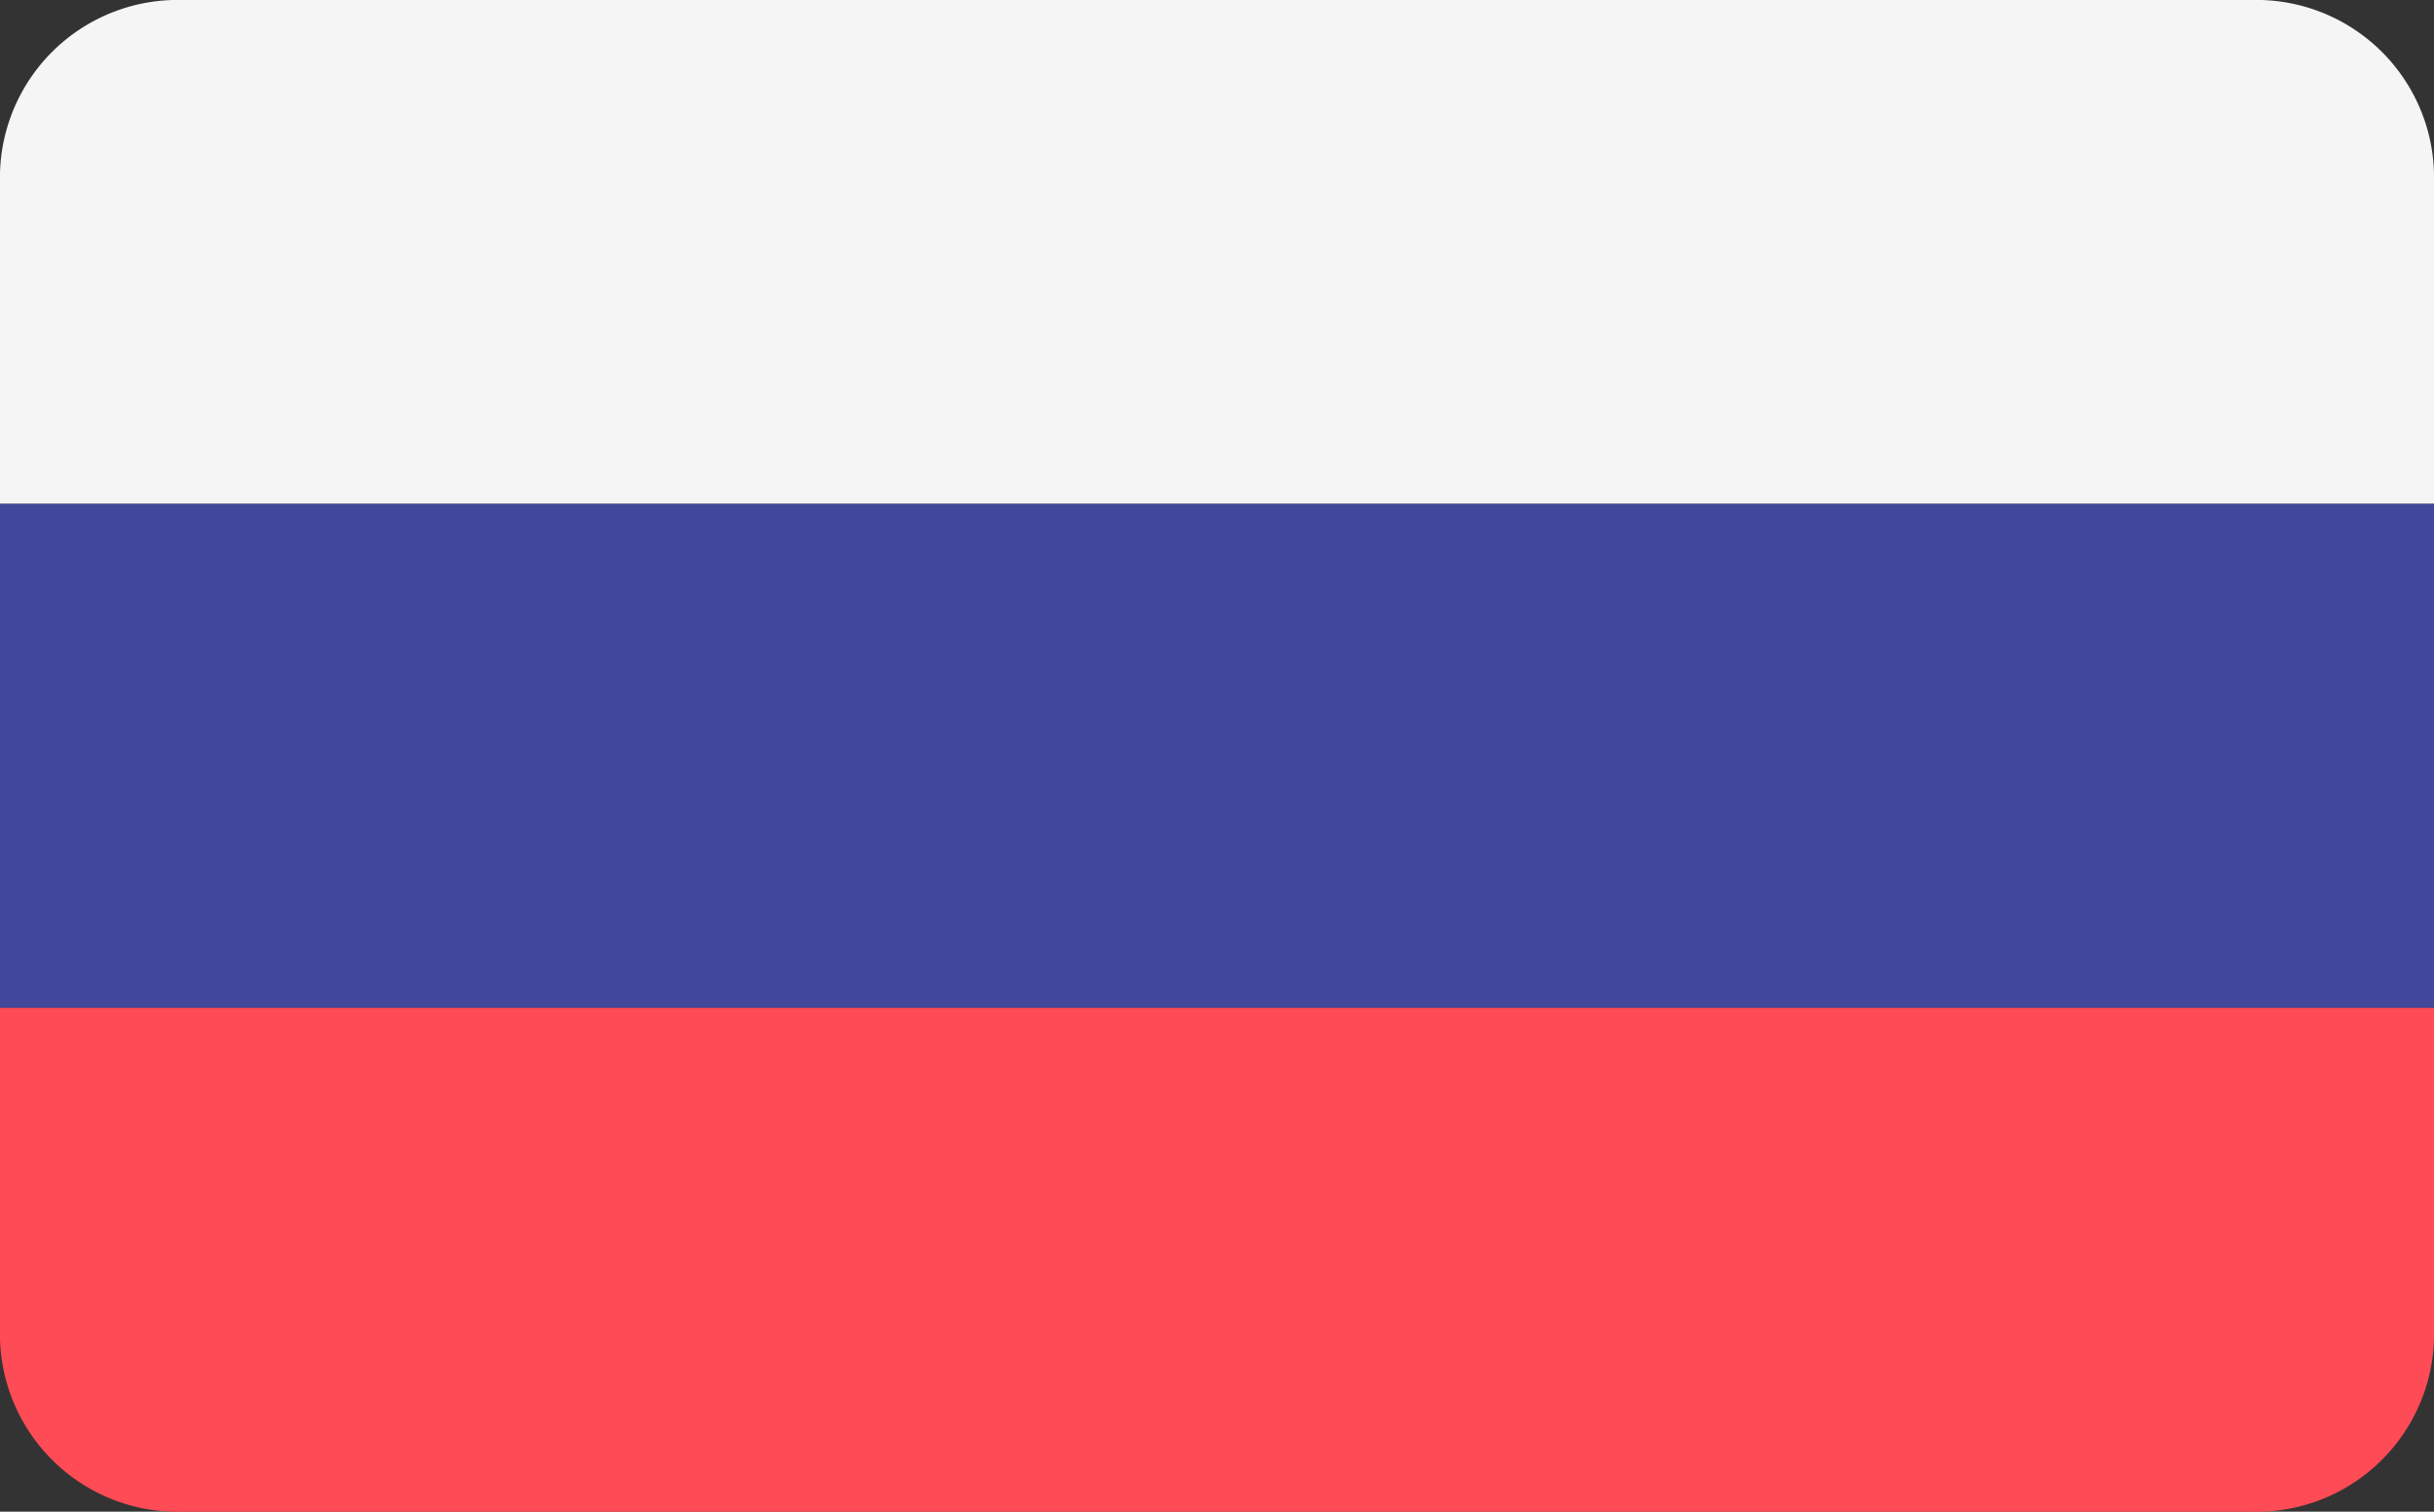
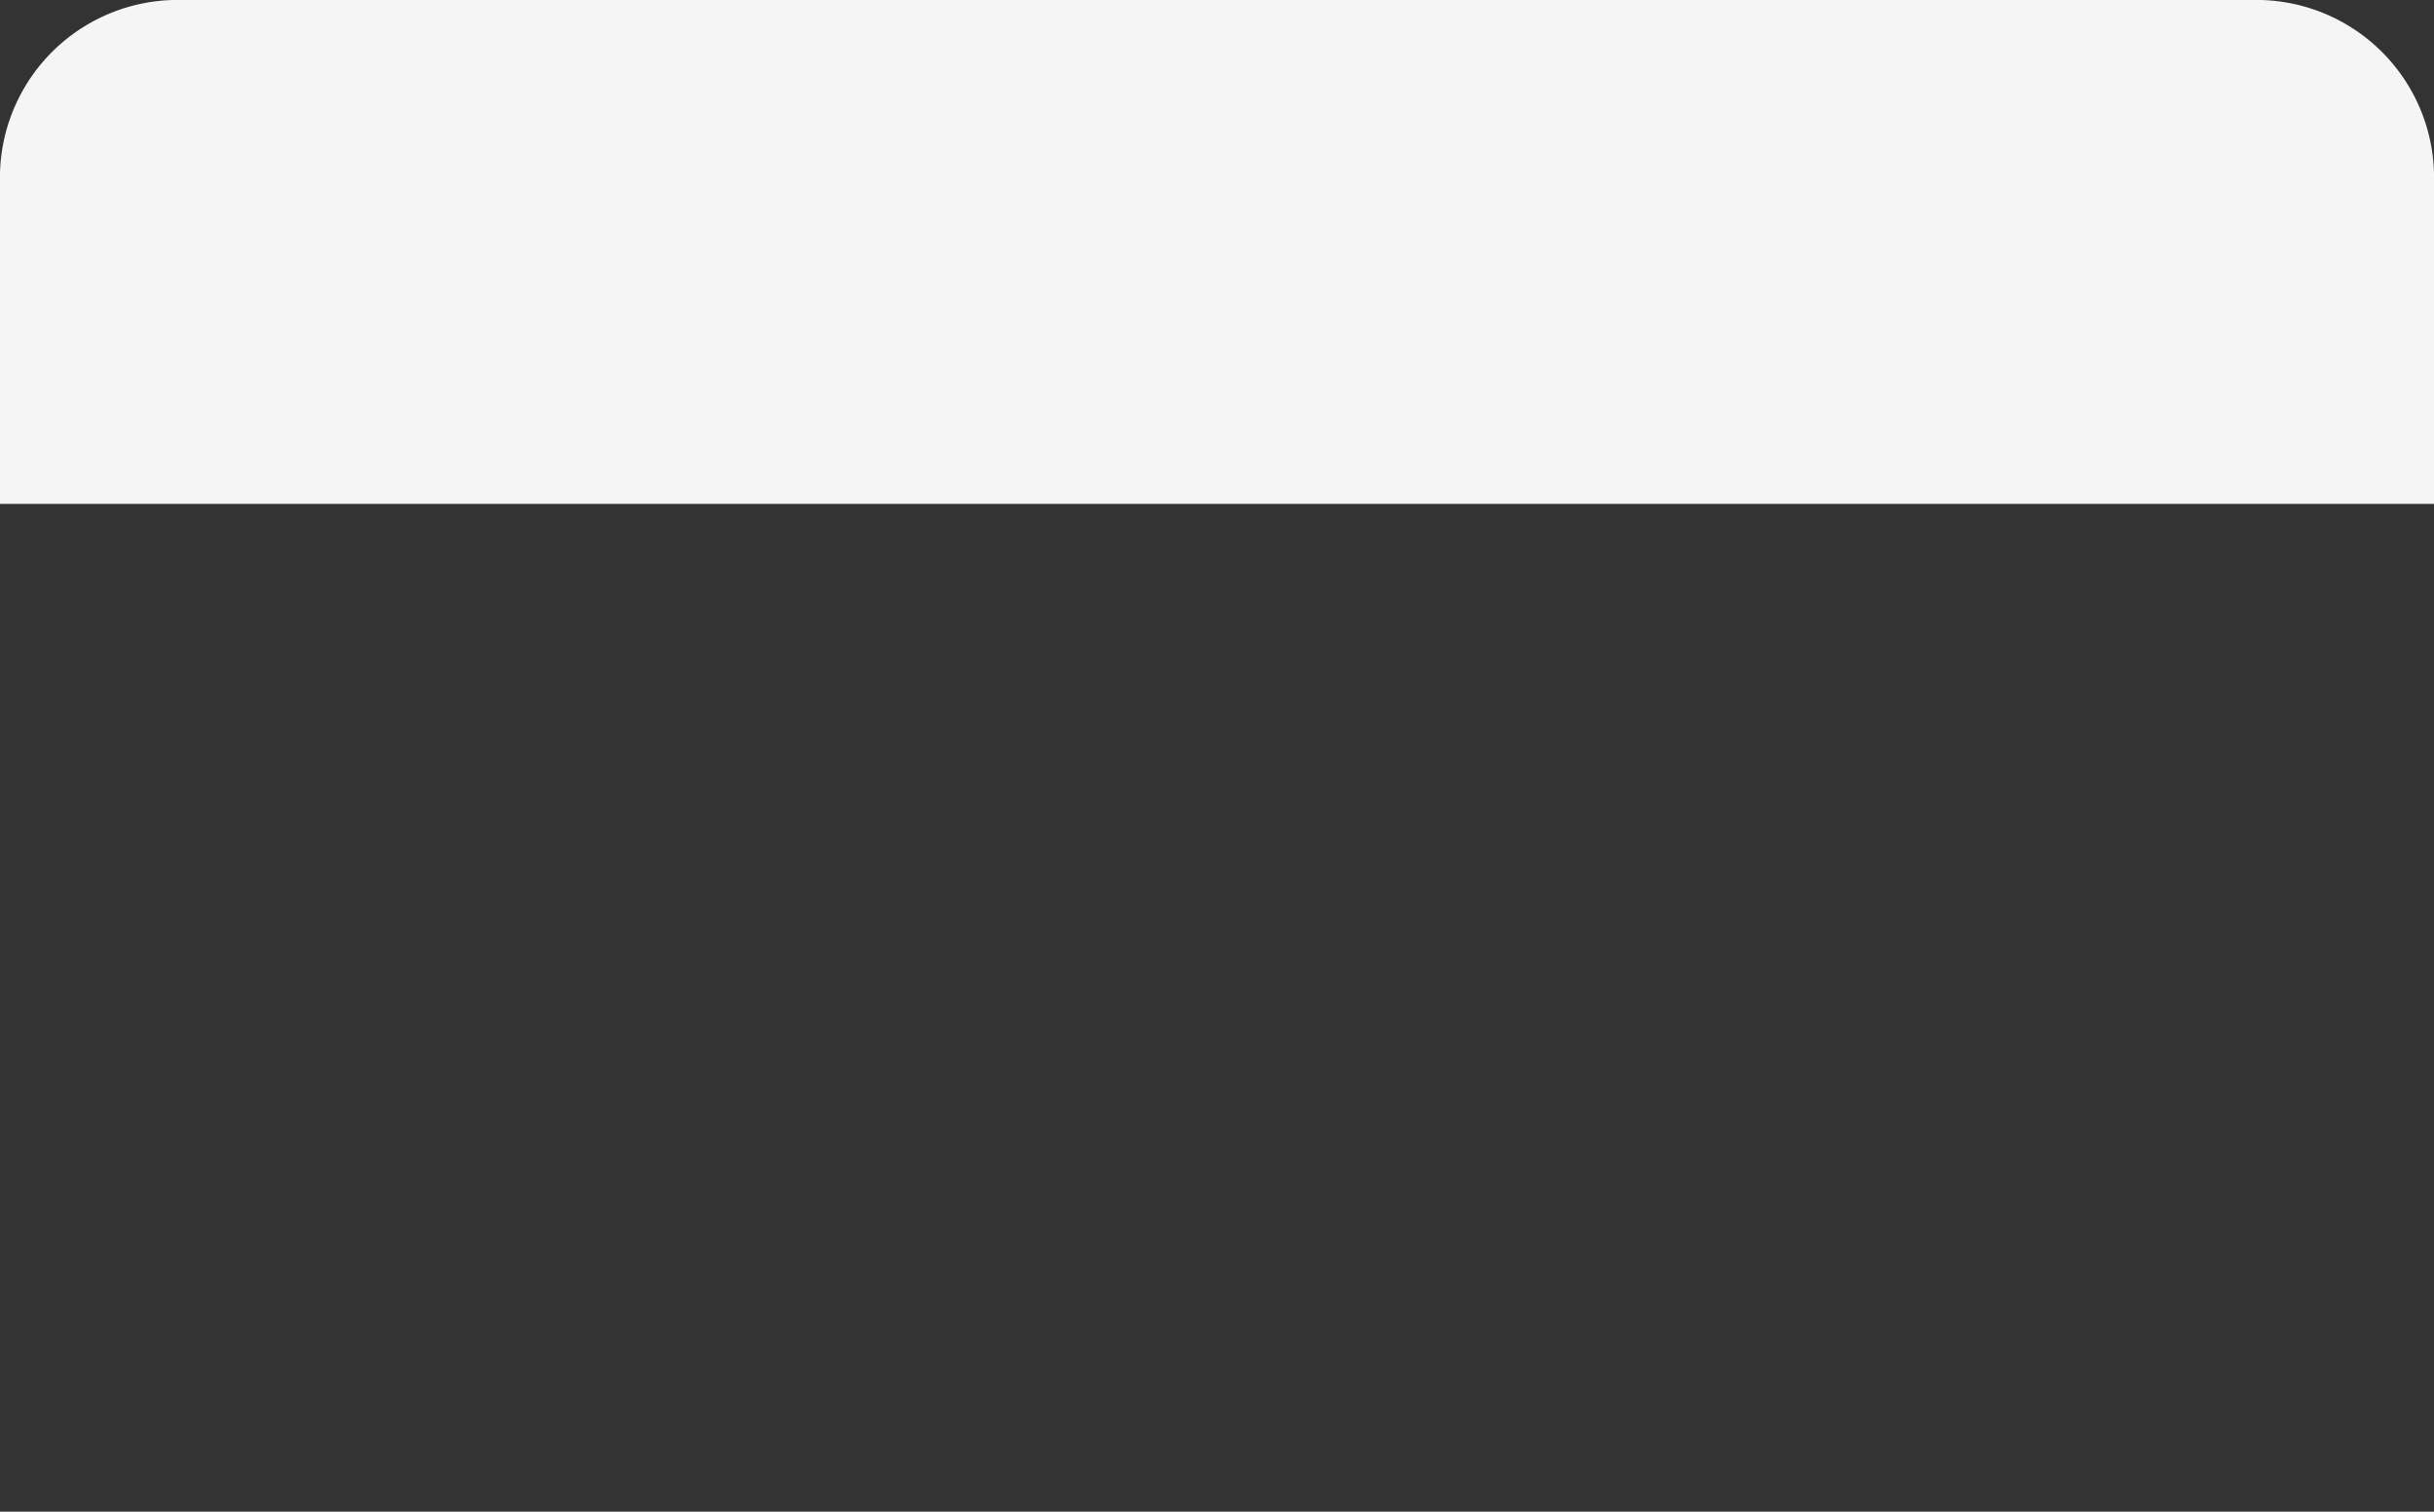
<svg xmlns="http://www.w3.org/2000/svg" id="slovakia-svgrepo-com" width="36.22" height="22.495" viewBox="0 0 36.22 22.495">
  <rect x="0" y="0" width="36.22" height="22.495" fill="#333333" stroke="none" />
  <path id="Trazado_2067" data-name="Trazado 2067" d="M33.507,88.276H2.713A2.645,2.645,0,0,0,0,90.847v4.927H36.22V90.847A2.645,2.645,0,0,0,33.507,88.276Z" transform="translate(0 -88.276)" fill="#f5f5f5" />
-   <path id="Trazado_2068" data-name="Trazado 2068" d="M0,316.835a2.645,2.645,0,0,0,2.713,2.572H33.507a2.645,2.645,0,0,0,2.713-2.572v-4.927H0Z" transform="translate(0 -296.911)" fill="#ff4b55" />
-   <rect id="Rectángulo_367" data-name="Rectángulo 367" width="36.22" height="7.498" transform="translate(0 7.498)" fill="#41479b" />
</svg>